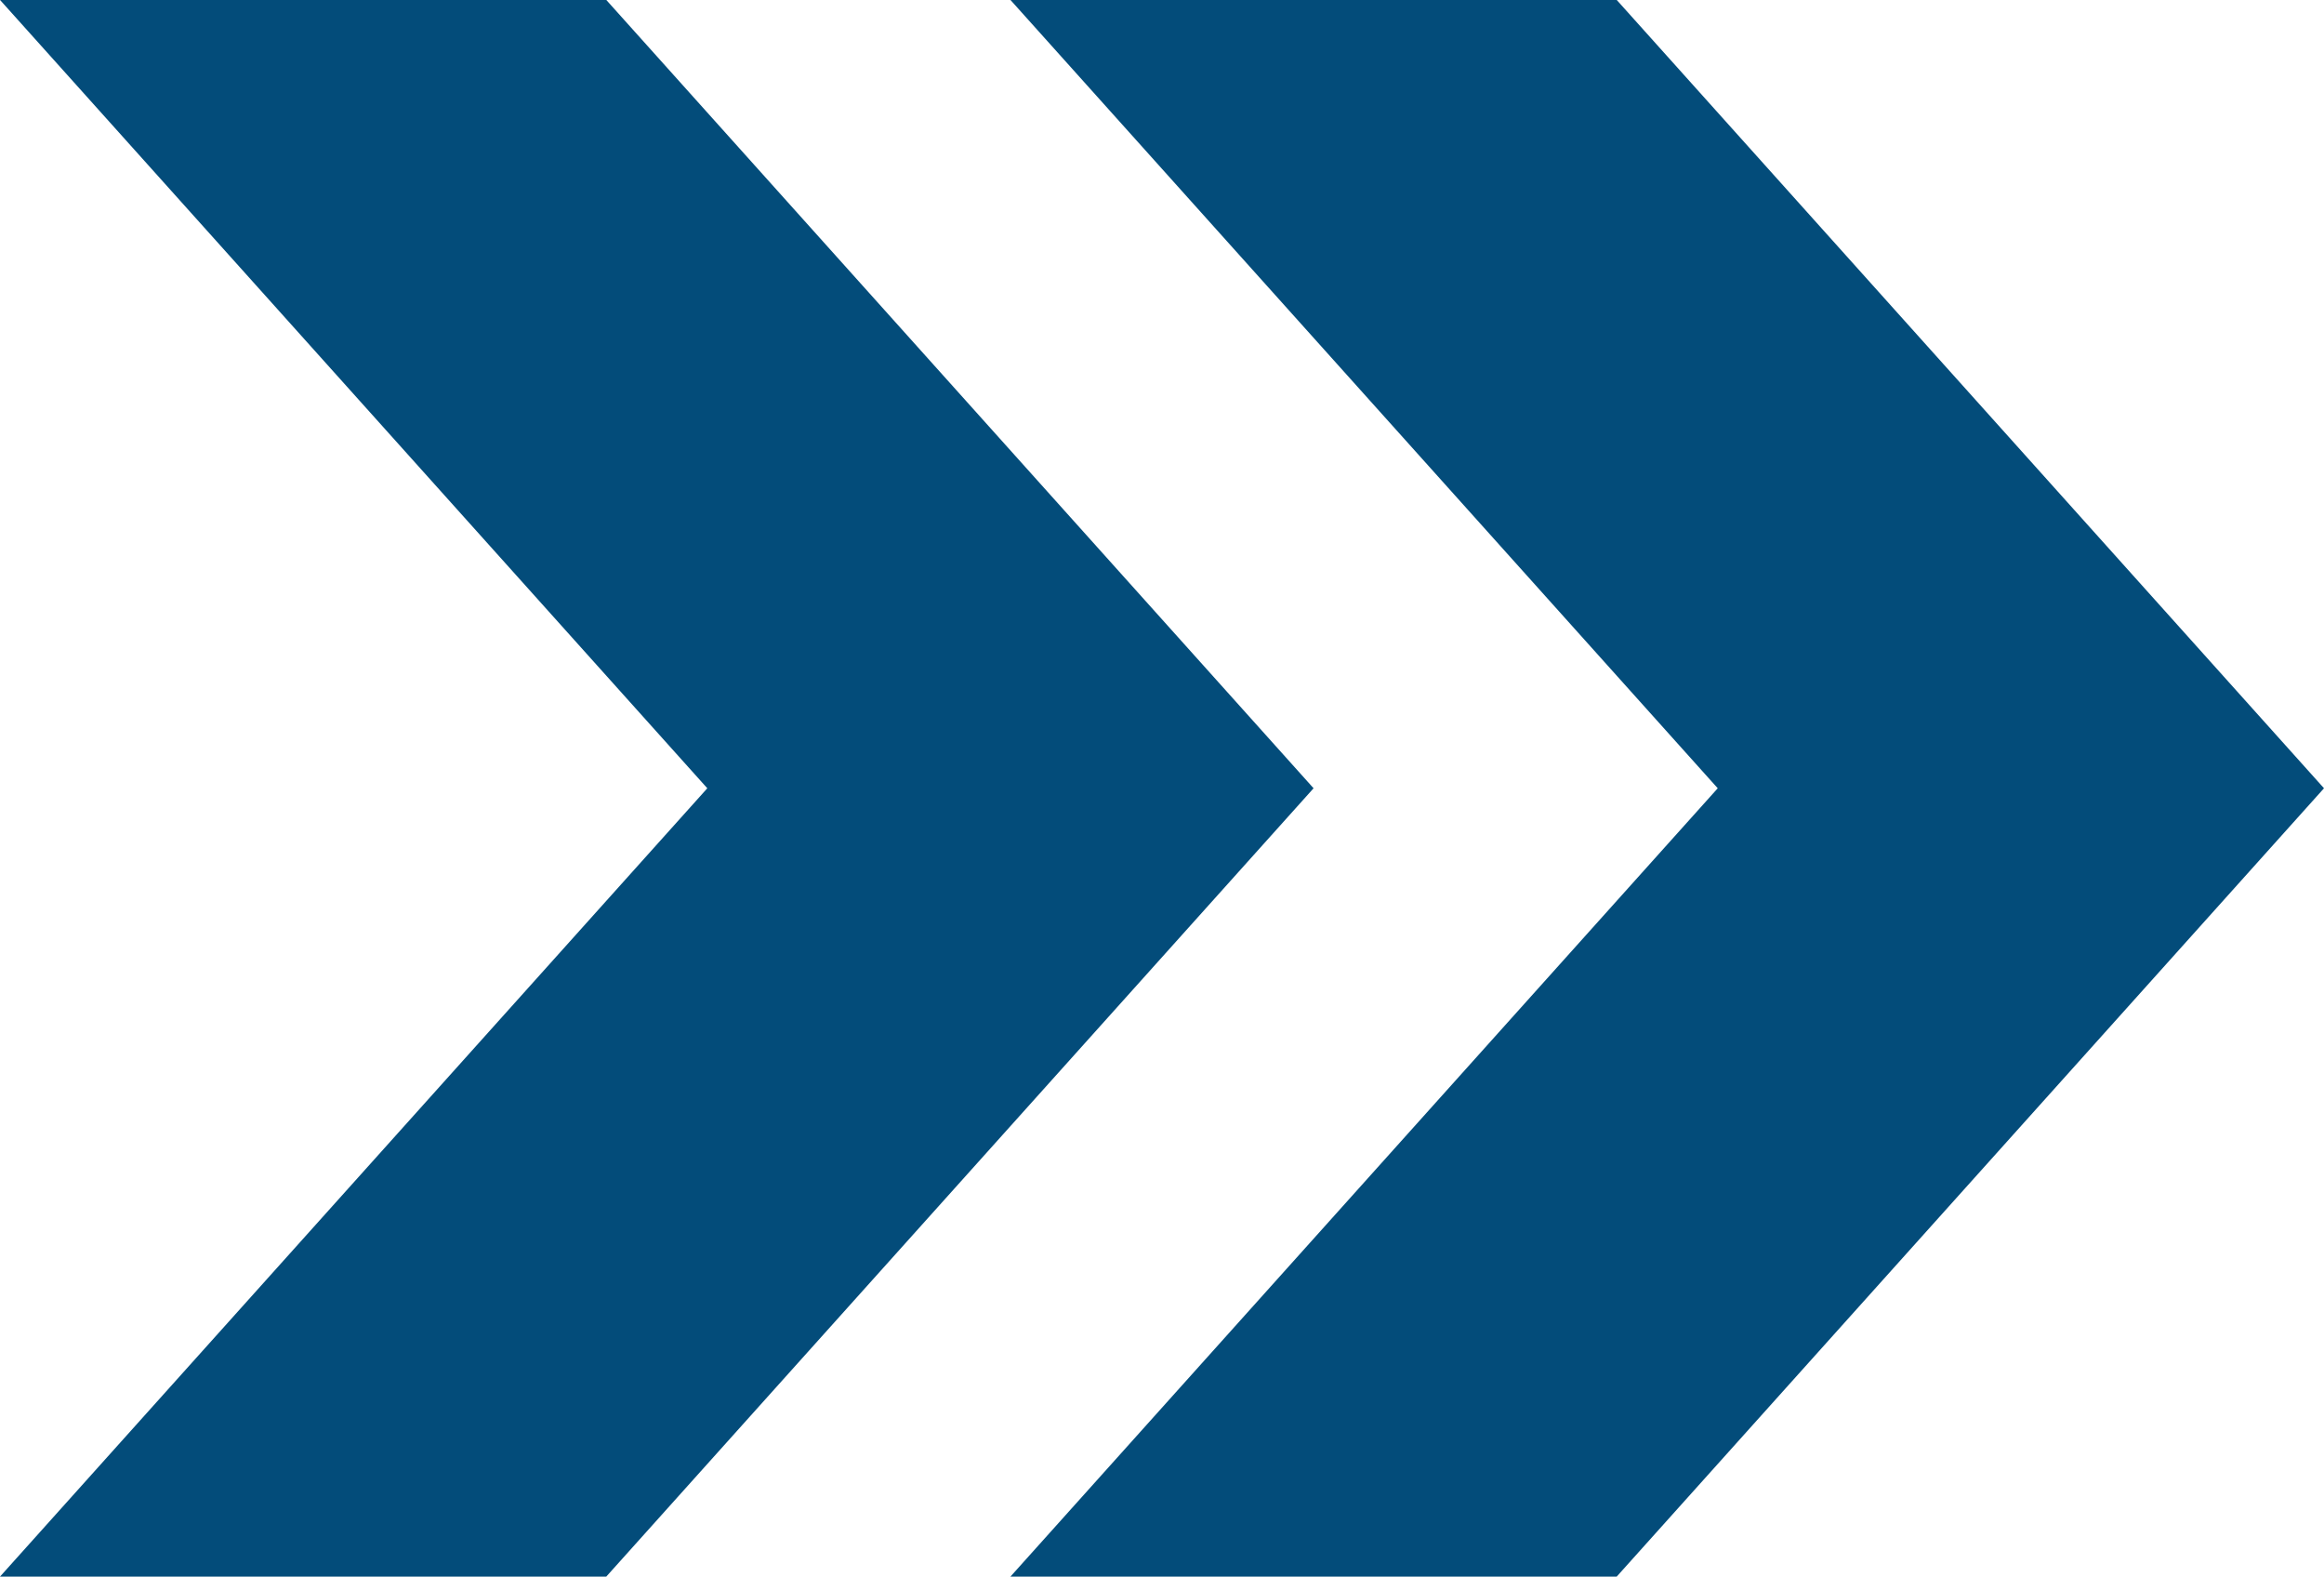
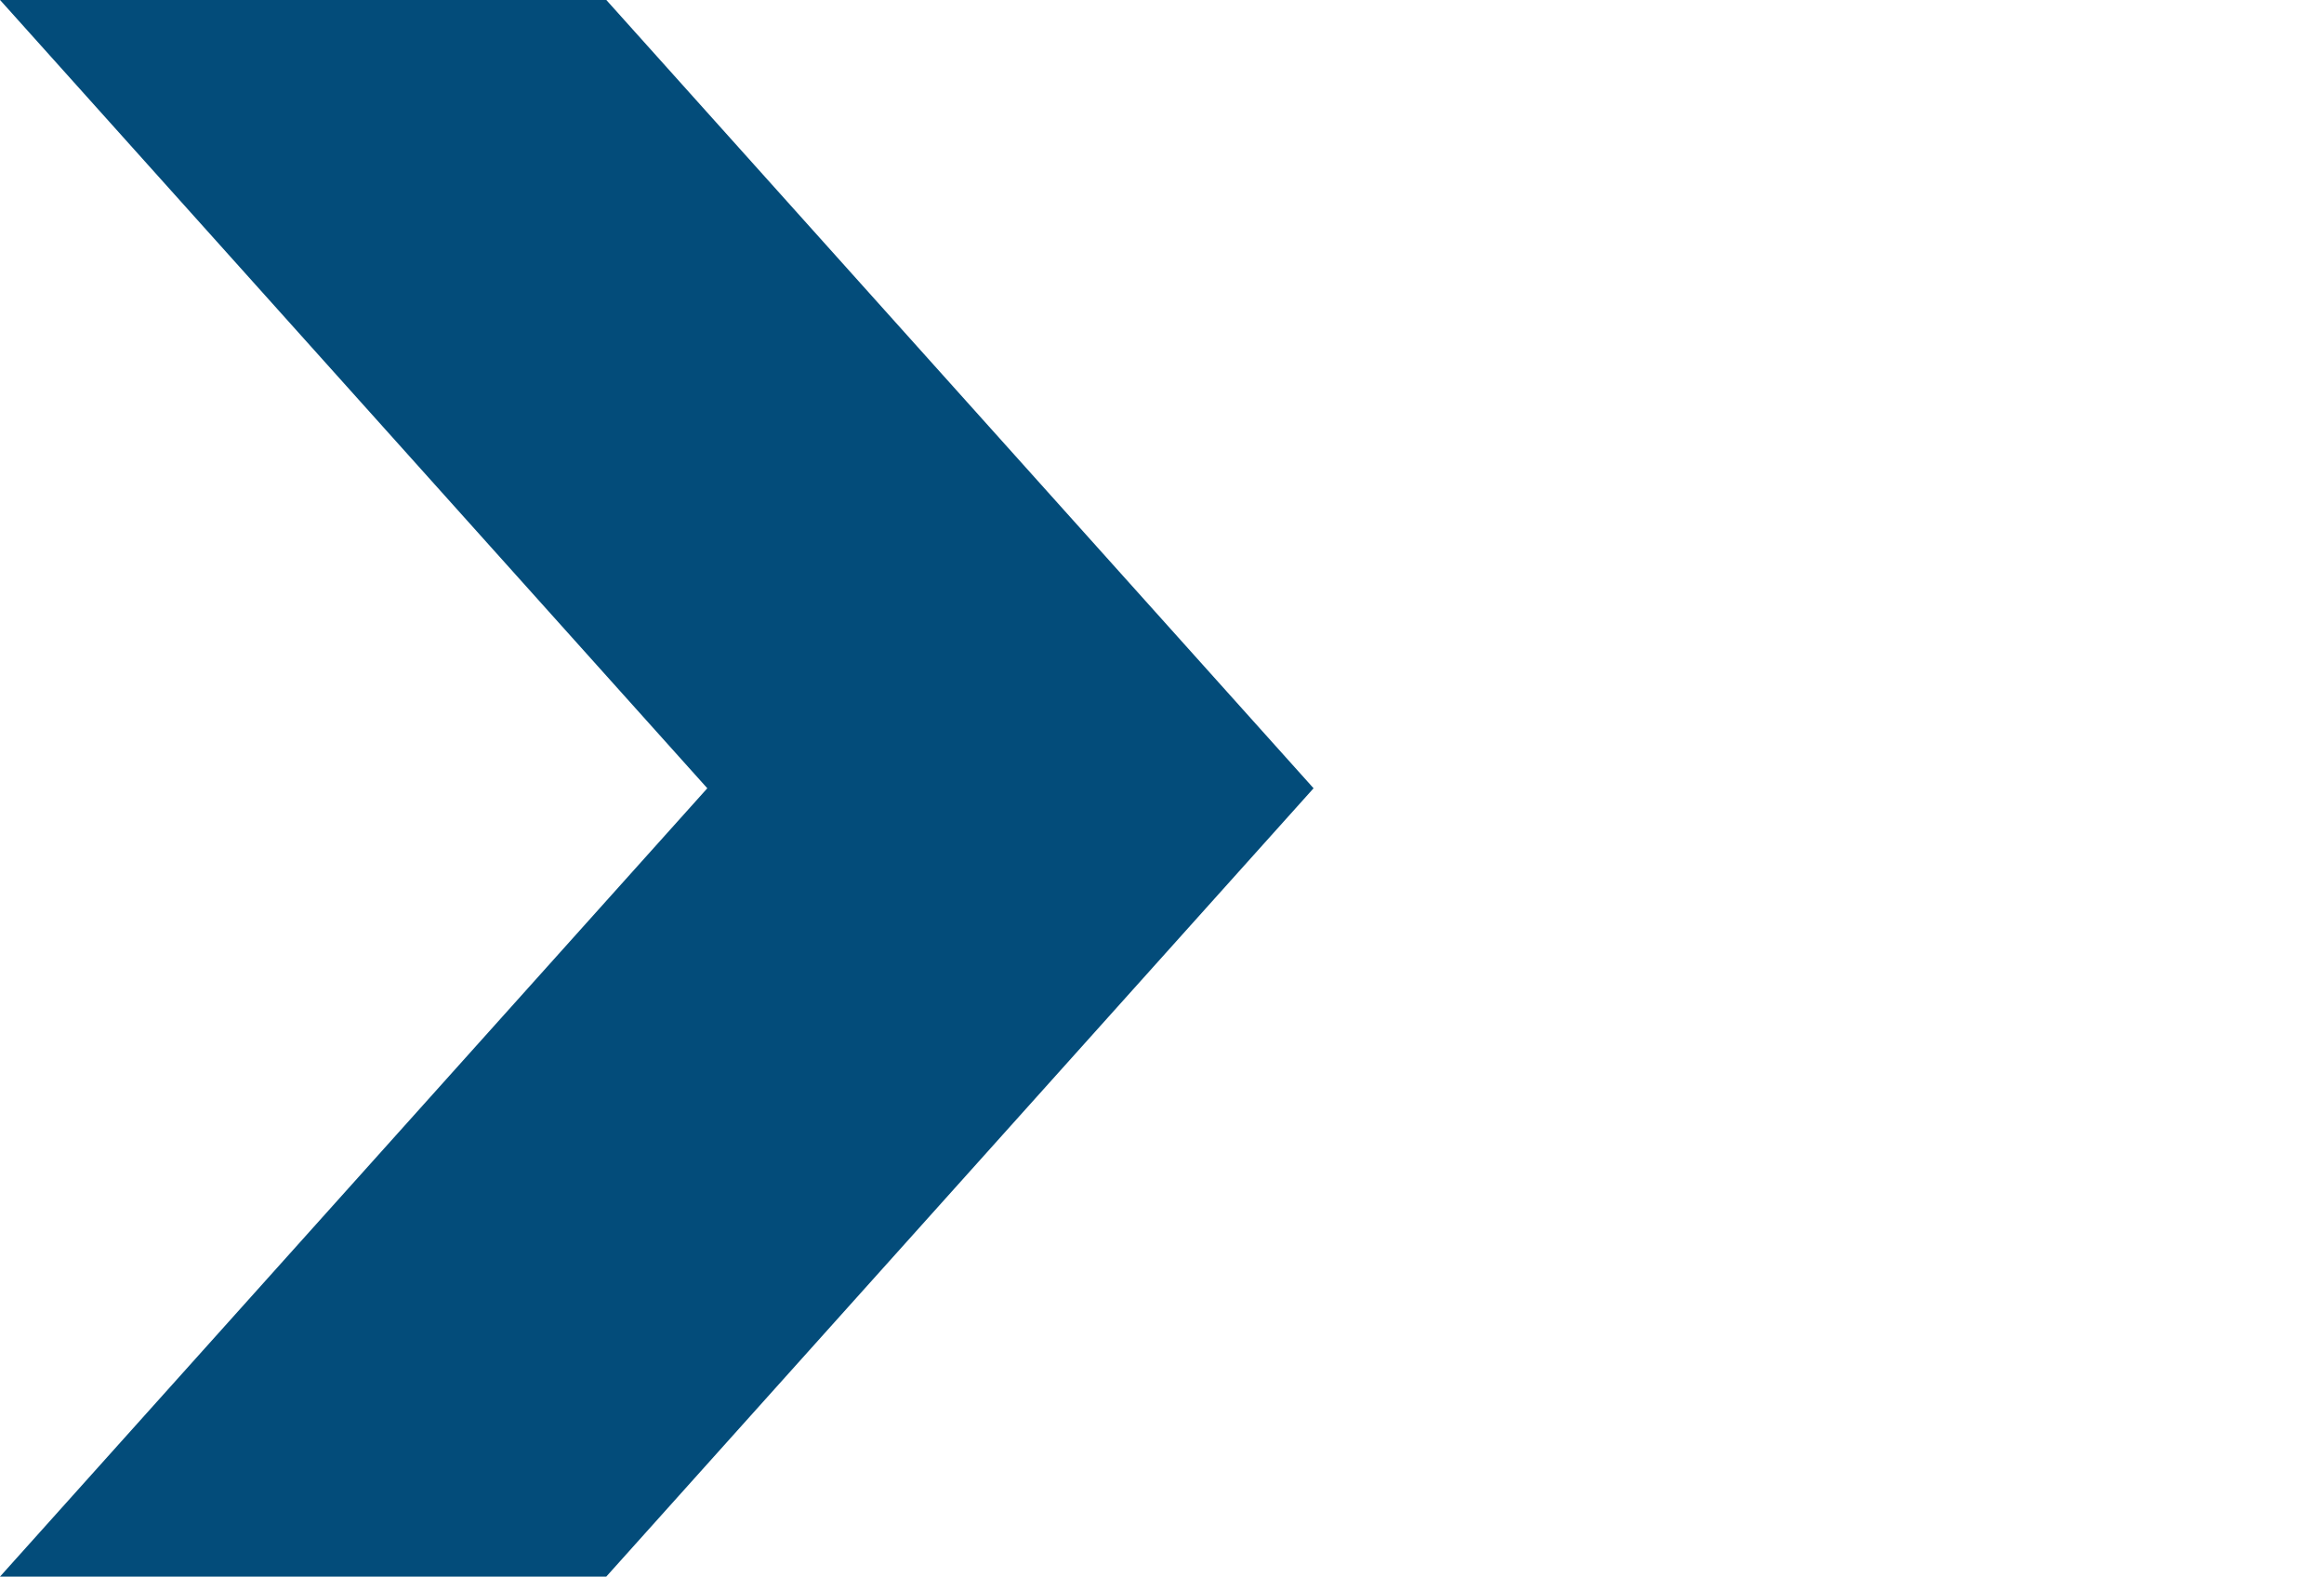
<svg xmlns="http://www.w3.org/2000/svg" fill="#000000" height="678.3" preserveAspectRatio="xMidYMid meet" version="1" viewBox="0.0 160.9 1000.0 678.3" width="1000" zoomAndPan="magnify">
  <g fill="#034c7a" id="change1_1">
-     <path d="M 695.652 160.871 L 434.781 160.871 L 739.129 500 L 434.781 839.133 L 695.652 839.133 L 1000 500 L 695.652 160.871" fill="inherit" />
    <path d="M 260.871 160.871 L 0 160.871 L 304.348 500 L 0 839.133 L 260.871 839.133 L 565.219 500 L 260.871 160.871" fill="inherit" />
  </g>
</svg>